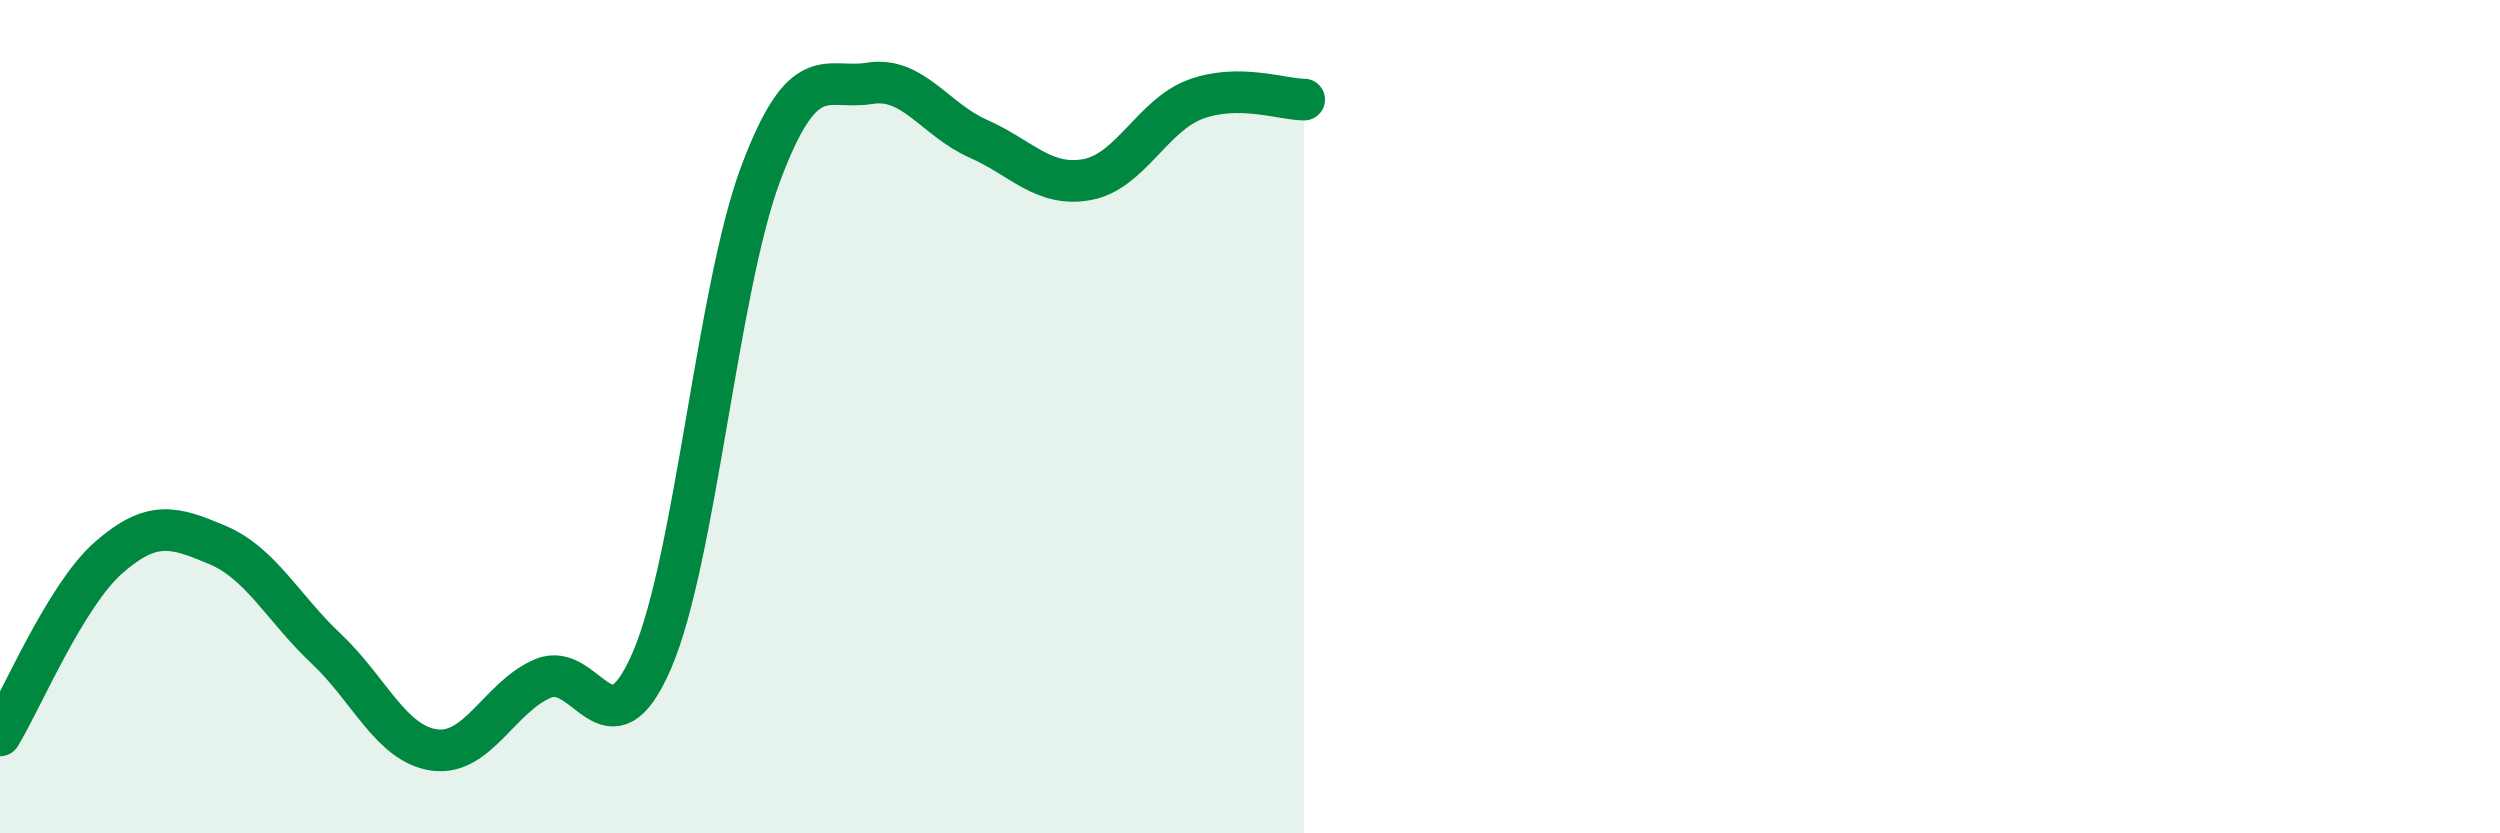
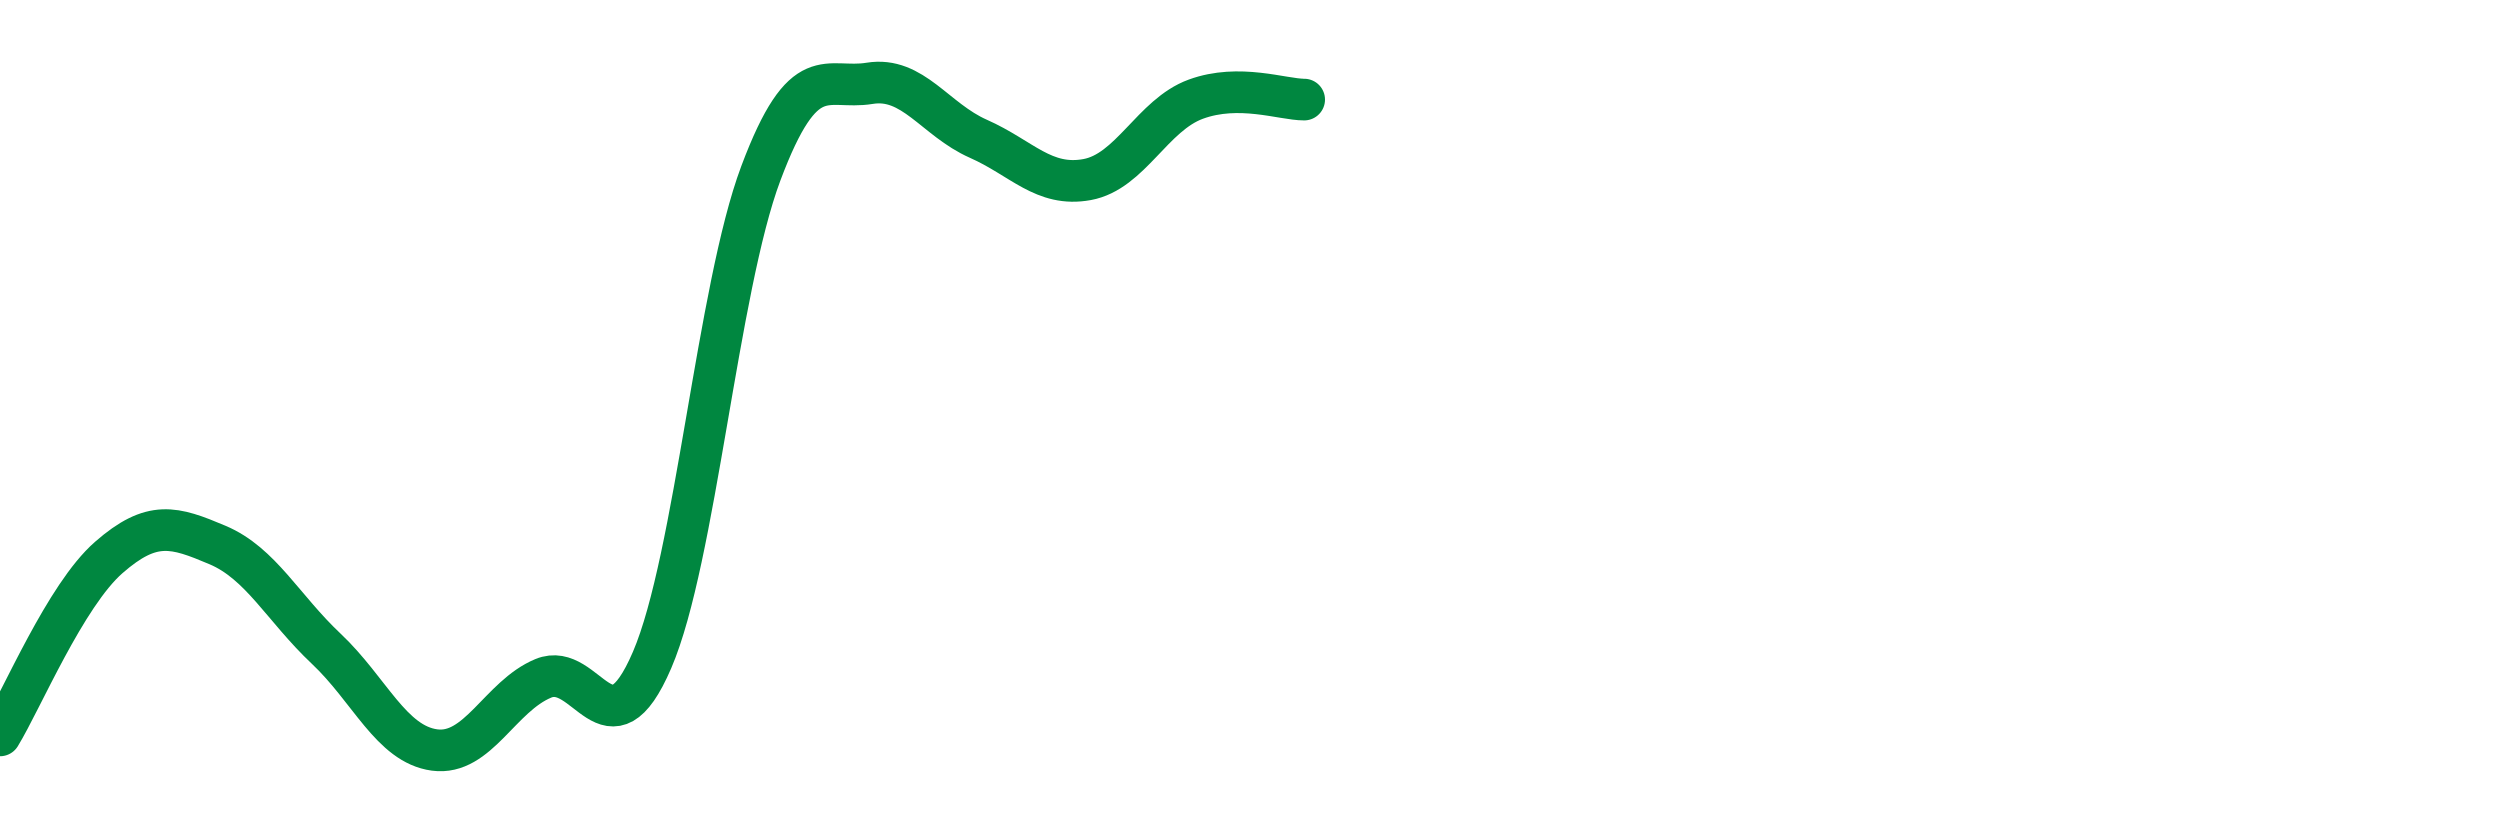
<svg xmlns="http://www.w3.org/2000/svg" width="60" height="20" viewBox="0 0 60 20">
-   <path d="M 0,17.65 C 0.52,16.8 1.57,14.29 2.61,13.38 C 3.65,12.47 4.18,12.64 5.22,13.08 C 6.26,13.52 6.79,14.59 7.83,15.57 C 8.87,16.55 9.39,17.86 10.43,18 C 11.47,18.14 12,16.71 13.04,16.28 C 14.08,15.85 14.61,18.26 15.65,15.84 C 16.69,13.42 17.22,6.93 18.26,4.16 C 19.3,1.39 19.83,2.17 20.87,2 C 21.91,1.83 22.44,2.87 23.48,3.33 C 24.52,3.79 25.05,4.5 26.09,4.31 C 27.13,4.12 27.66,2.76 28.7,2.38 C 29.74,2 30.78,2.39 31.3,2.39L31.3 20L0 20Z" fill="#008740" opacity="0.1" stroke-linecap="round" stroke-linejoin="round" />
  <path d="M 0,17.65 C 0.52,16.8 1.57,14.29 2.61,13.38 C 3.65,12.47 4.18,12.64 5.22,13.08 C 6.26,13.52 6.79,14.59 7.83,15.57 C 8.87,16.55 9.39,17.86 10.43,18 C 11.47,18.14 12,16.71 13.04,16.28 C 14.08,15.85 14.61,18.26 15.65,15.84 C 16.69,13.42 17.22,6.93 18.26,4.16 C 19.3,1.39 19.83,2.17 20.87,2 C 21.91,1.83 22.44,2.87 23.48,3.33 C 24.52,3.79 25.05,4.5 26.09,4.31 C 27.13,4.12 27.66,2.76 28.7,2.38 C 29.74,2 30.78,2.39 31.3,2.39" stroke="#008740" stroke-width="1" fill="none" stroke-linecap="round" stroke-linejoin="round" />
</svg>